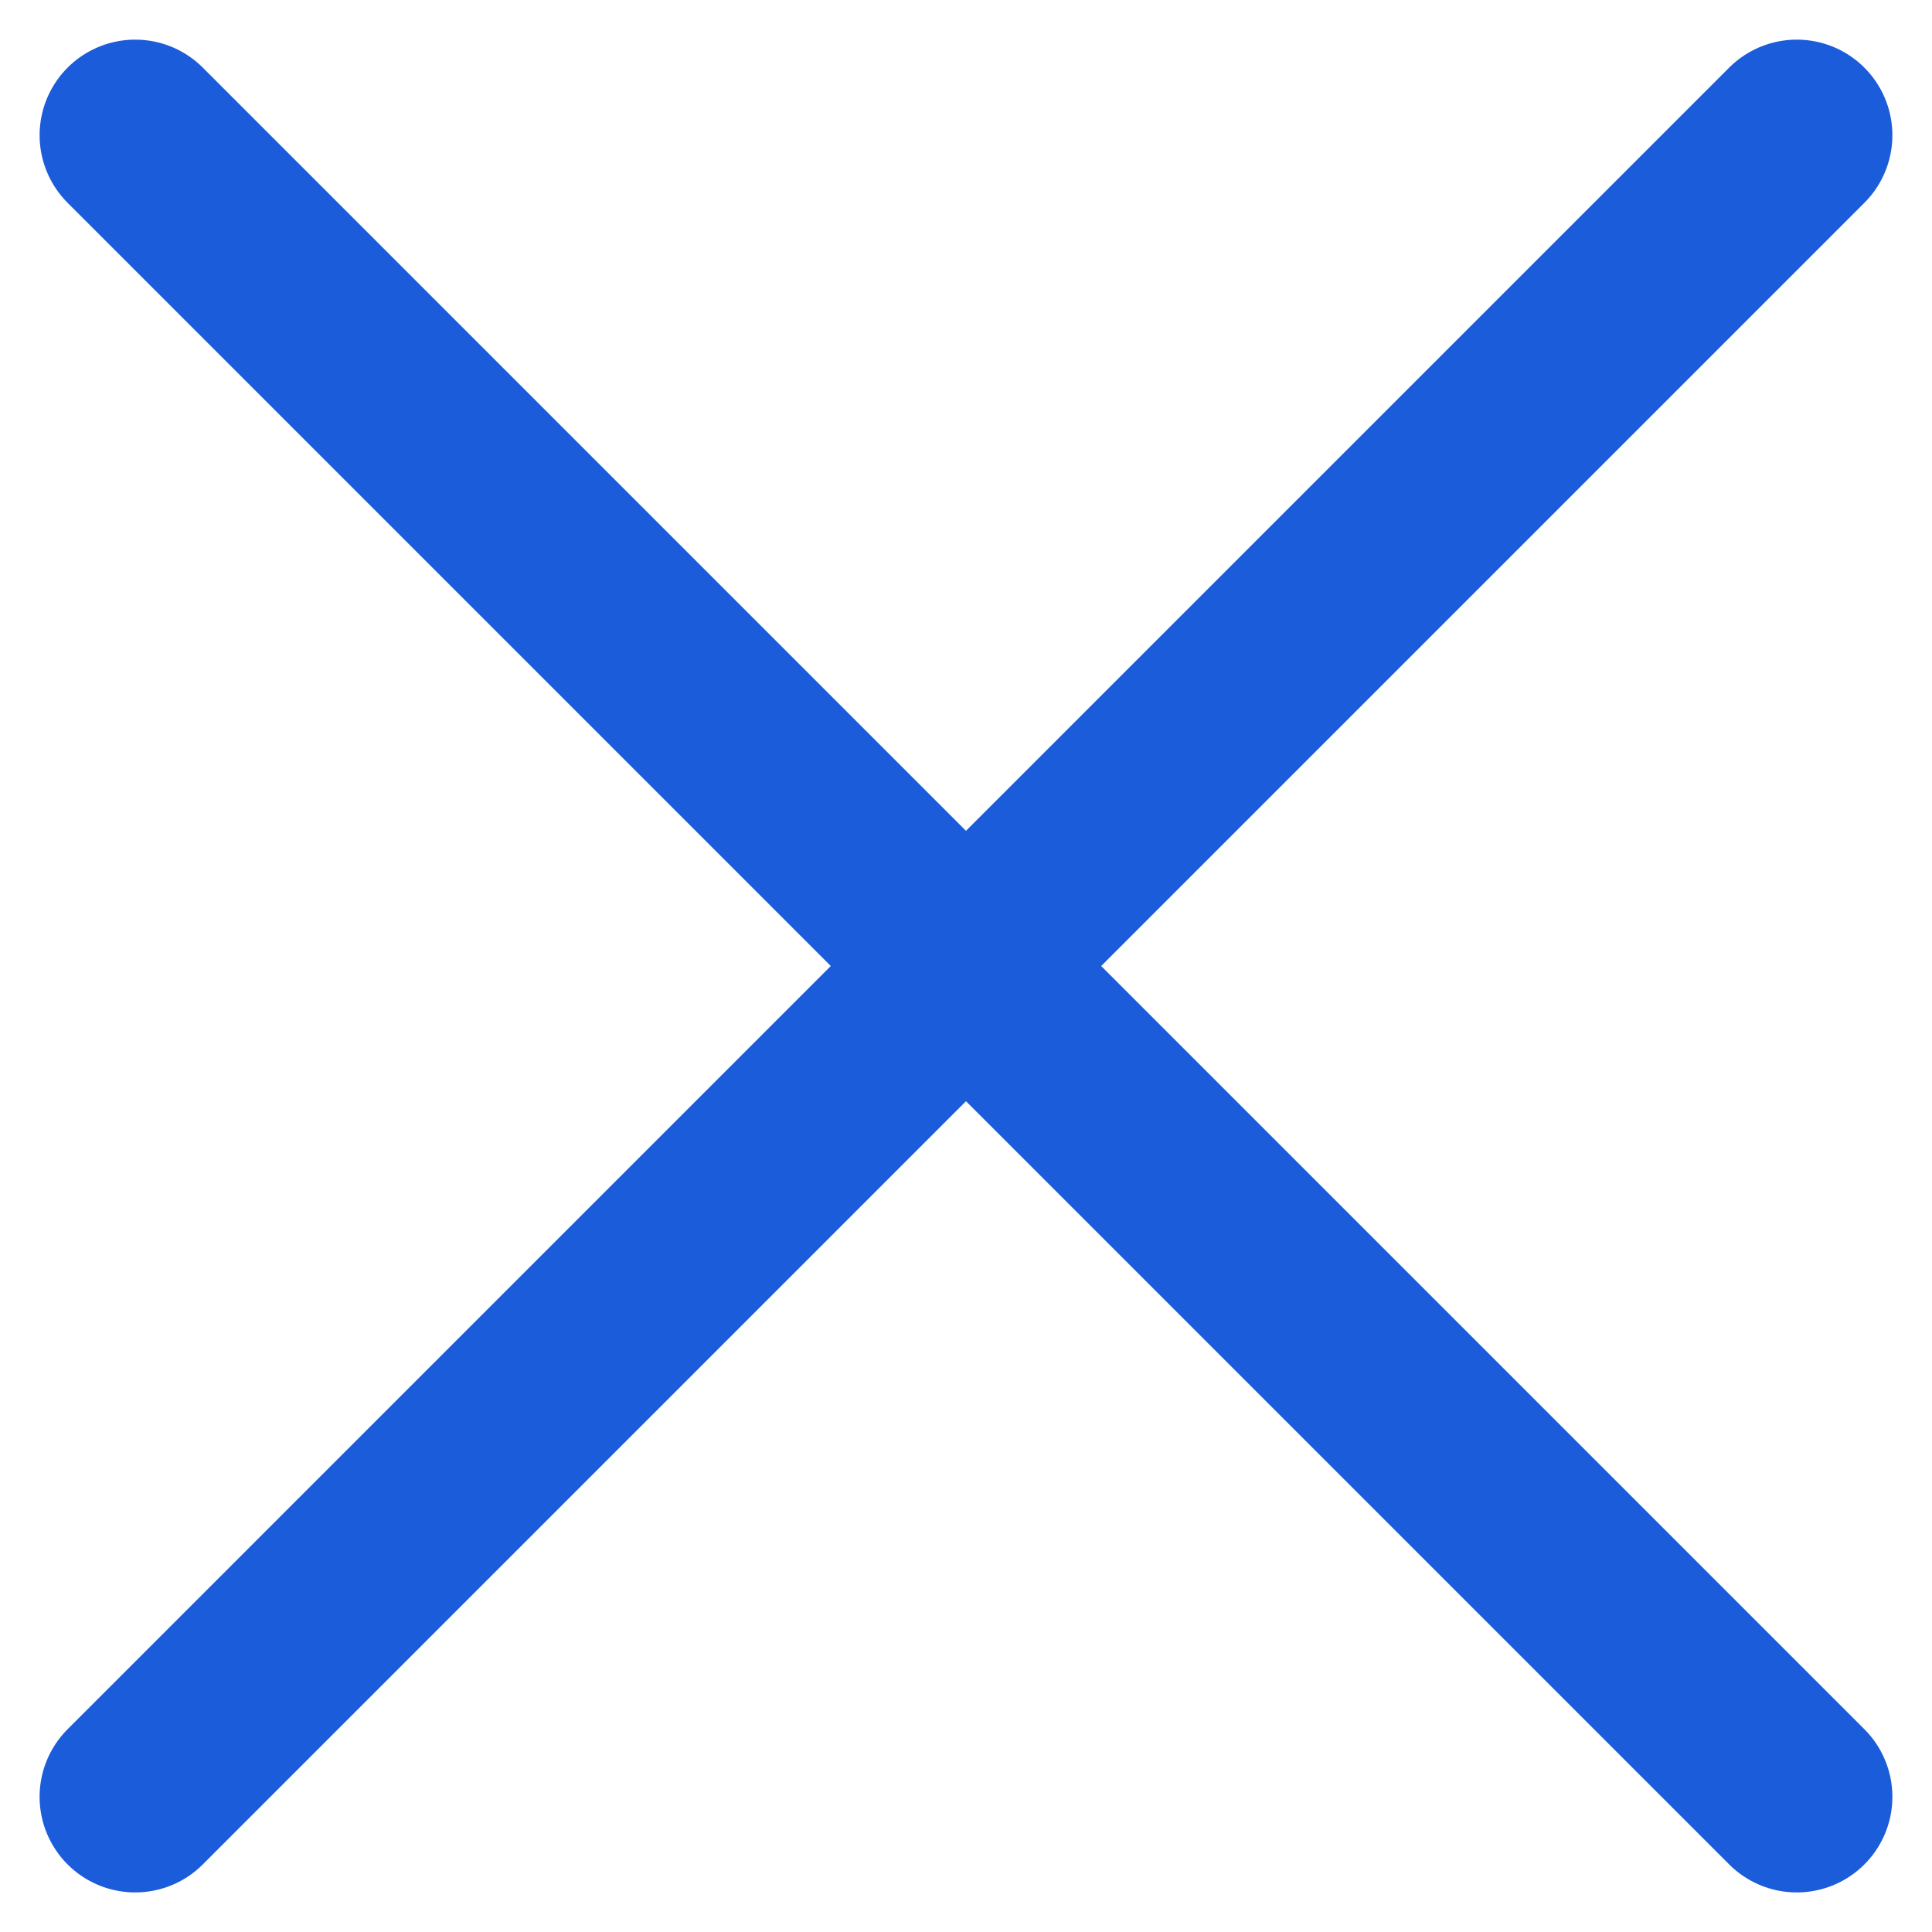
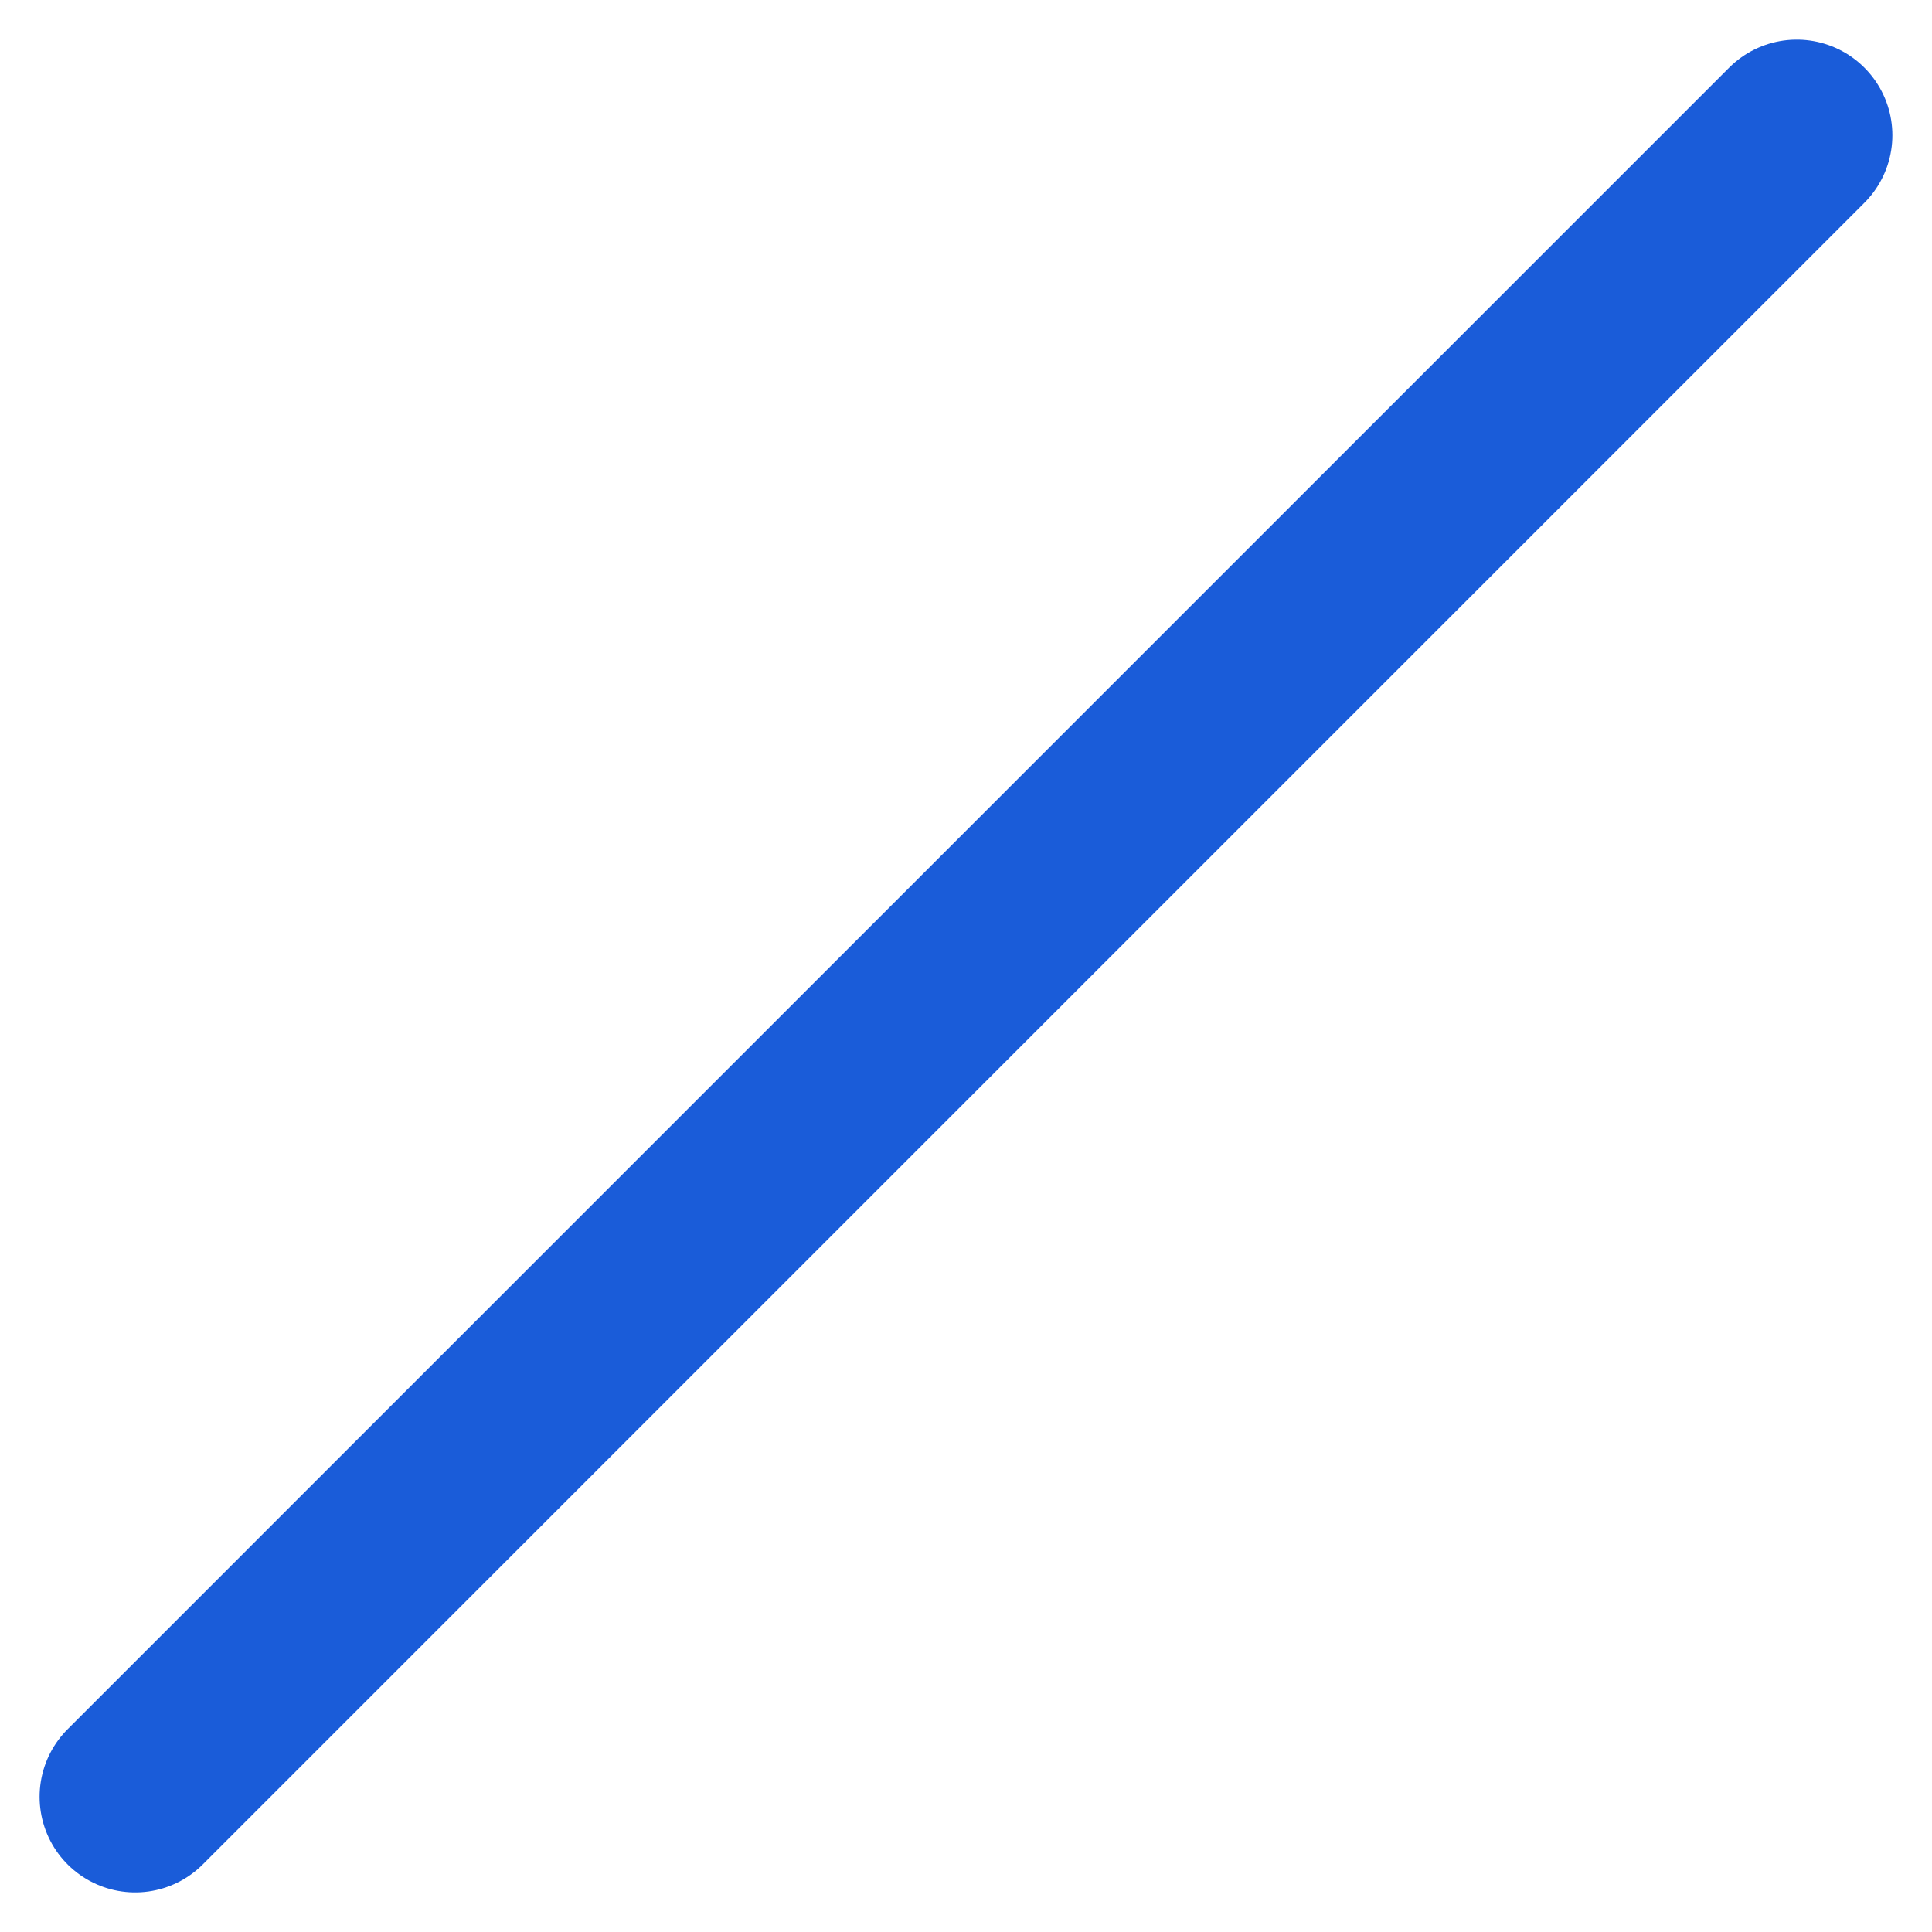
<svg xmlns="http://www.w3.org/2000/svg" width="151.569" height="151.568" viewBox="0 0 151.569 151.568">
  <g id="Group_11598" data-name="Group 11598" transform="translate(-857.639 -3139.591)">
-     <path id="Path_56096" data-name="Path 56096" d="M-10613.754,4558.2l130.354,130.355" transform="translate(11482 -1408)" fill="none" stroke="#1a5cd9" stroke-linecap="round" stroke-width="15" />
    <path id="Path_56097" data-name="Path 56097" d="M-10483.4,4558.2l-130.354,130.355" transform="translate(11481.999 -1408)" fill="none" stroke="#1a5cd9" stroke-linecap="round" stroke-width="15" />
  </g>
</svg>